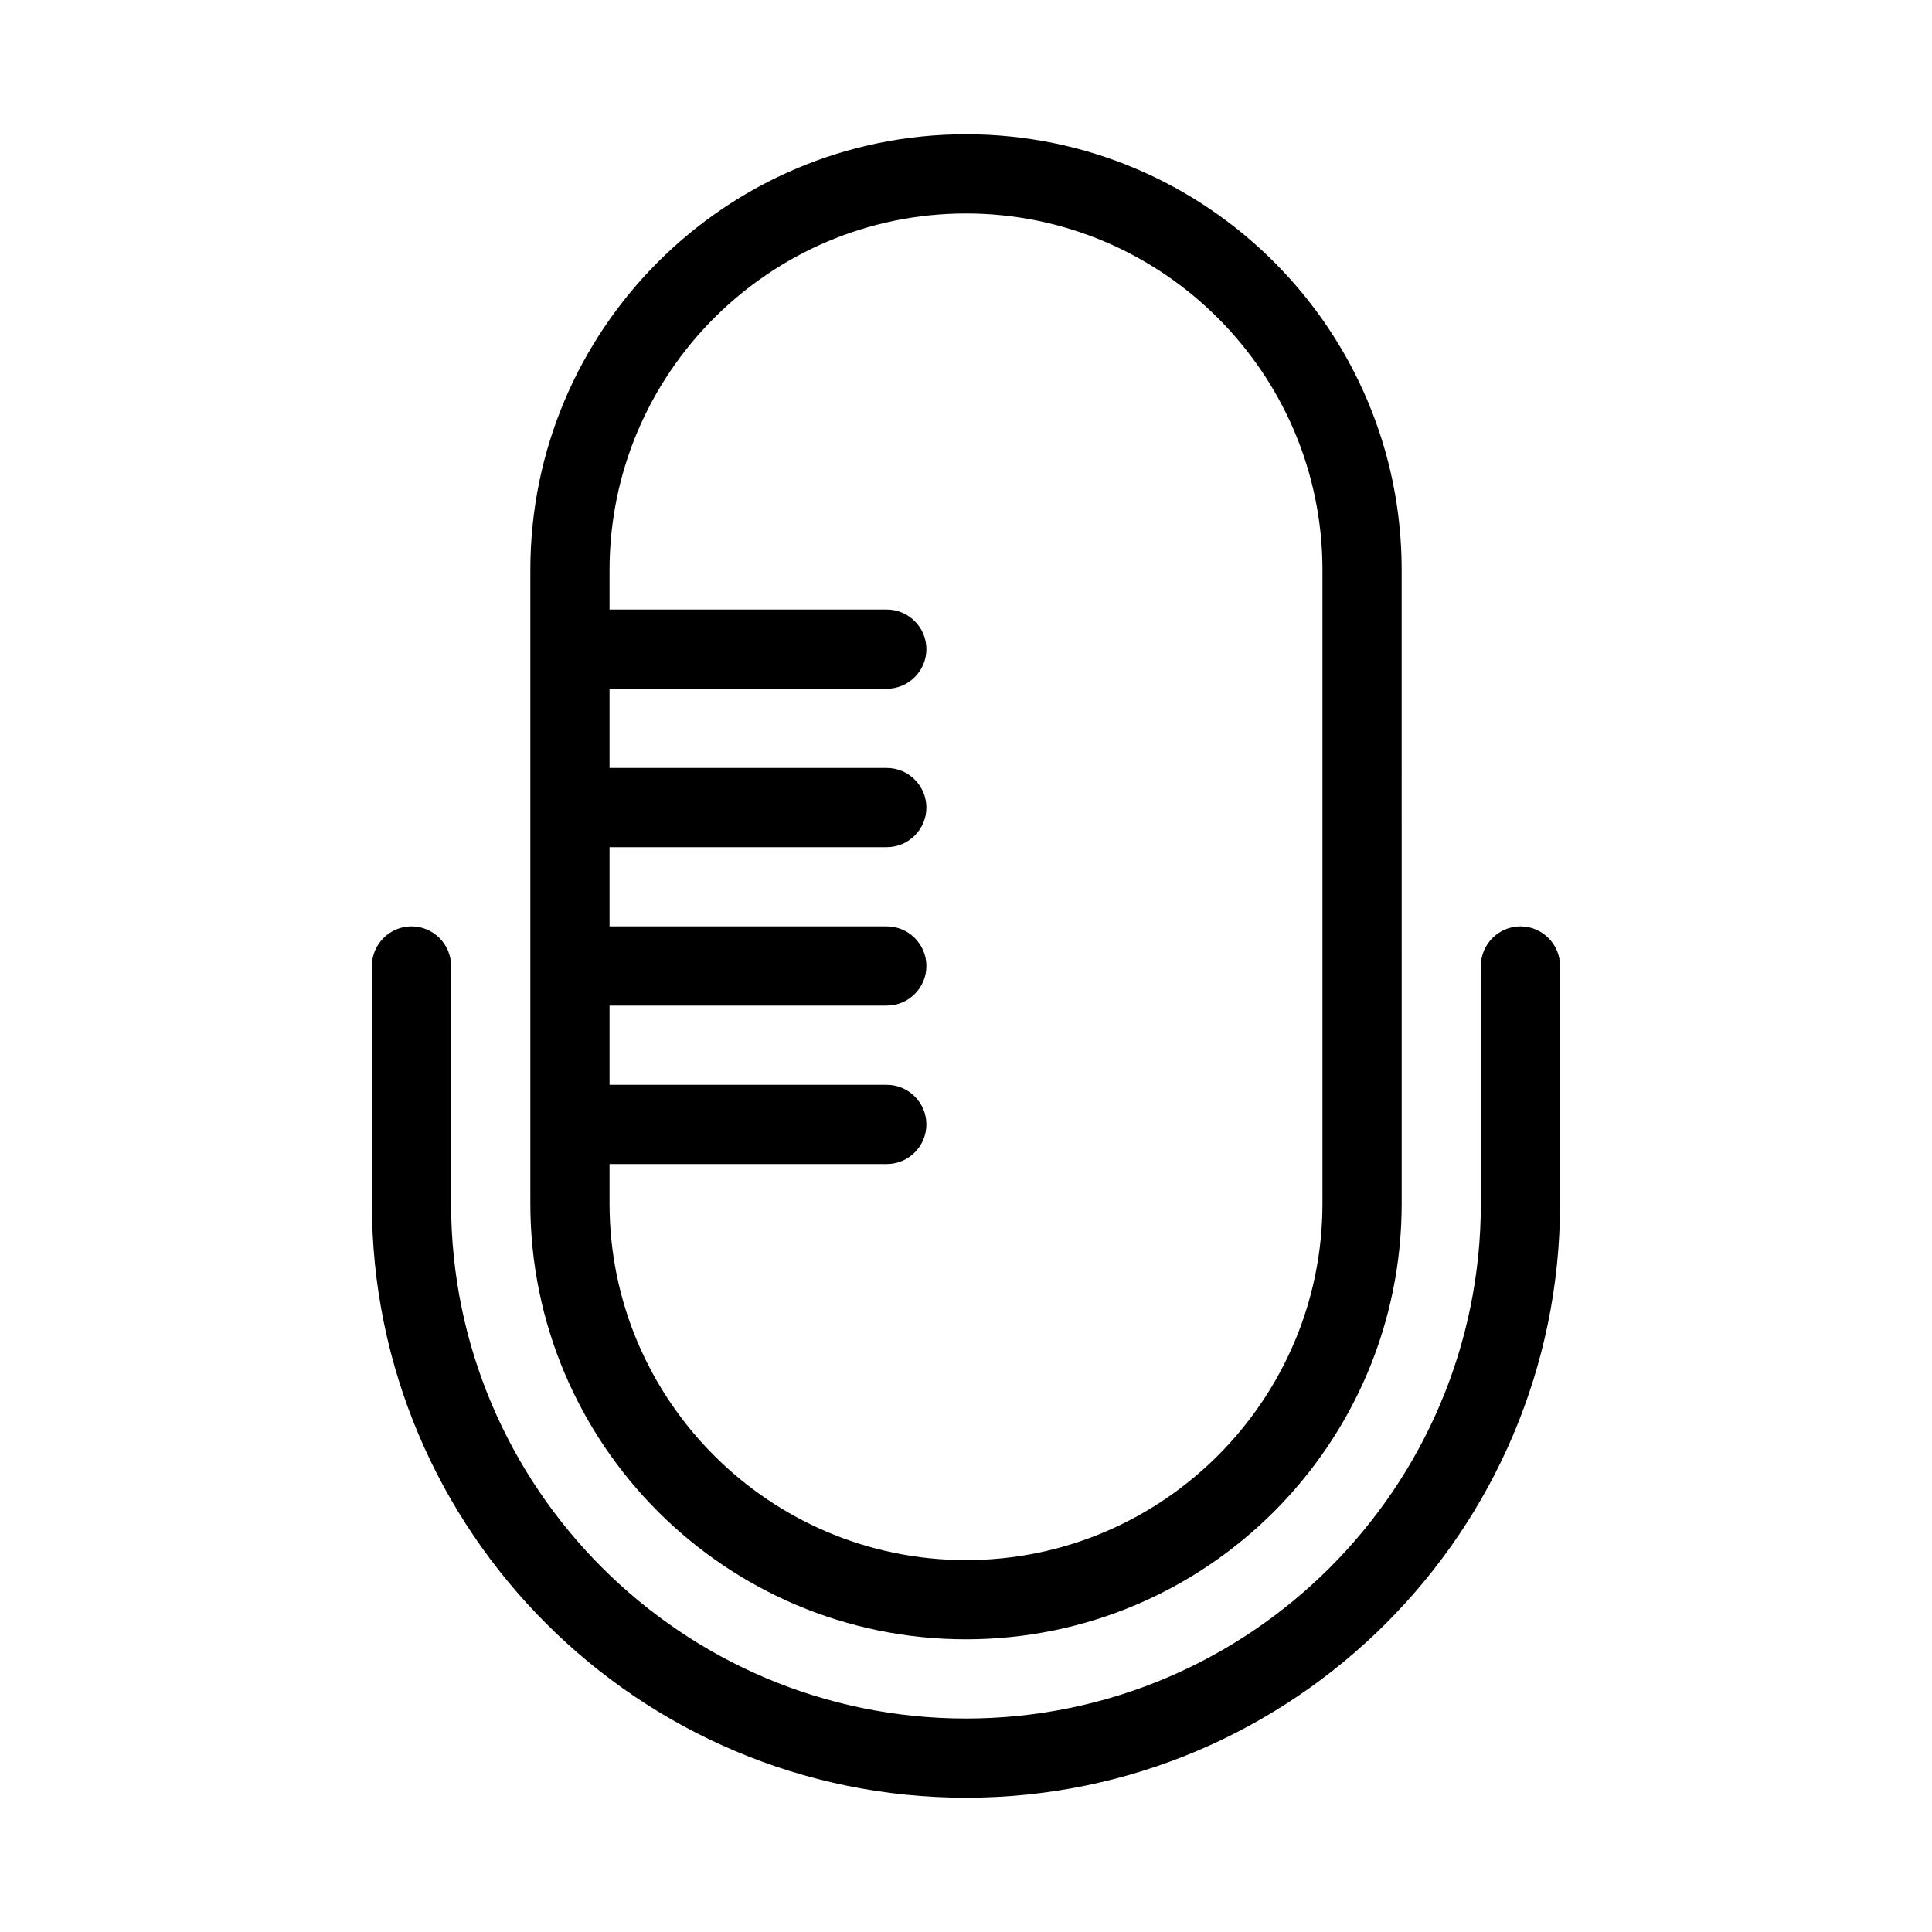
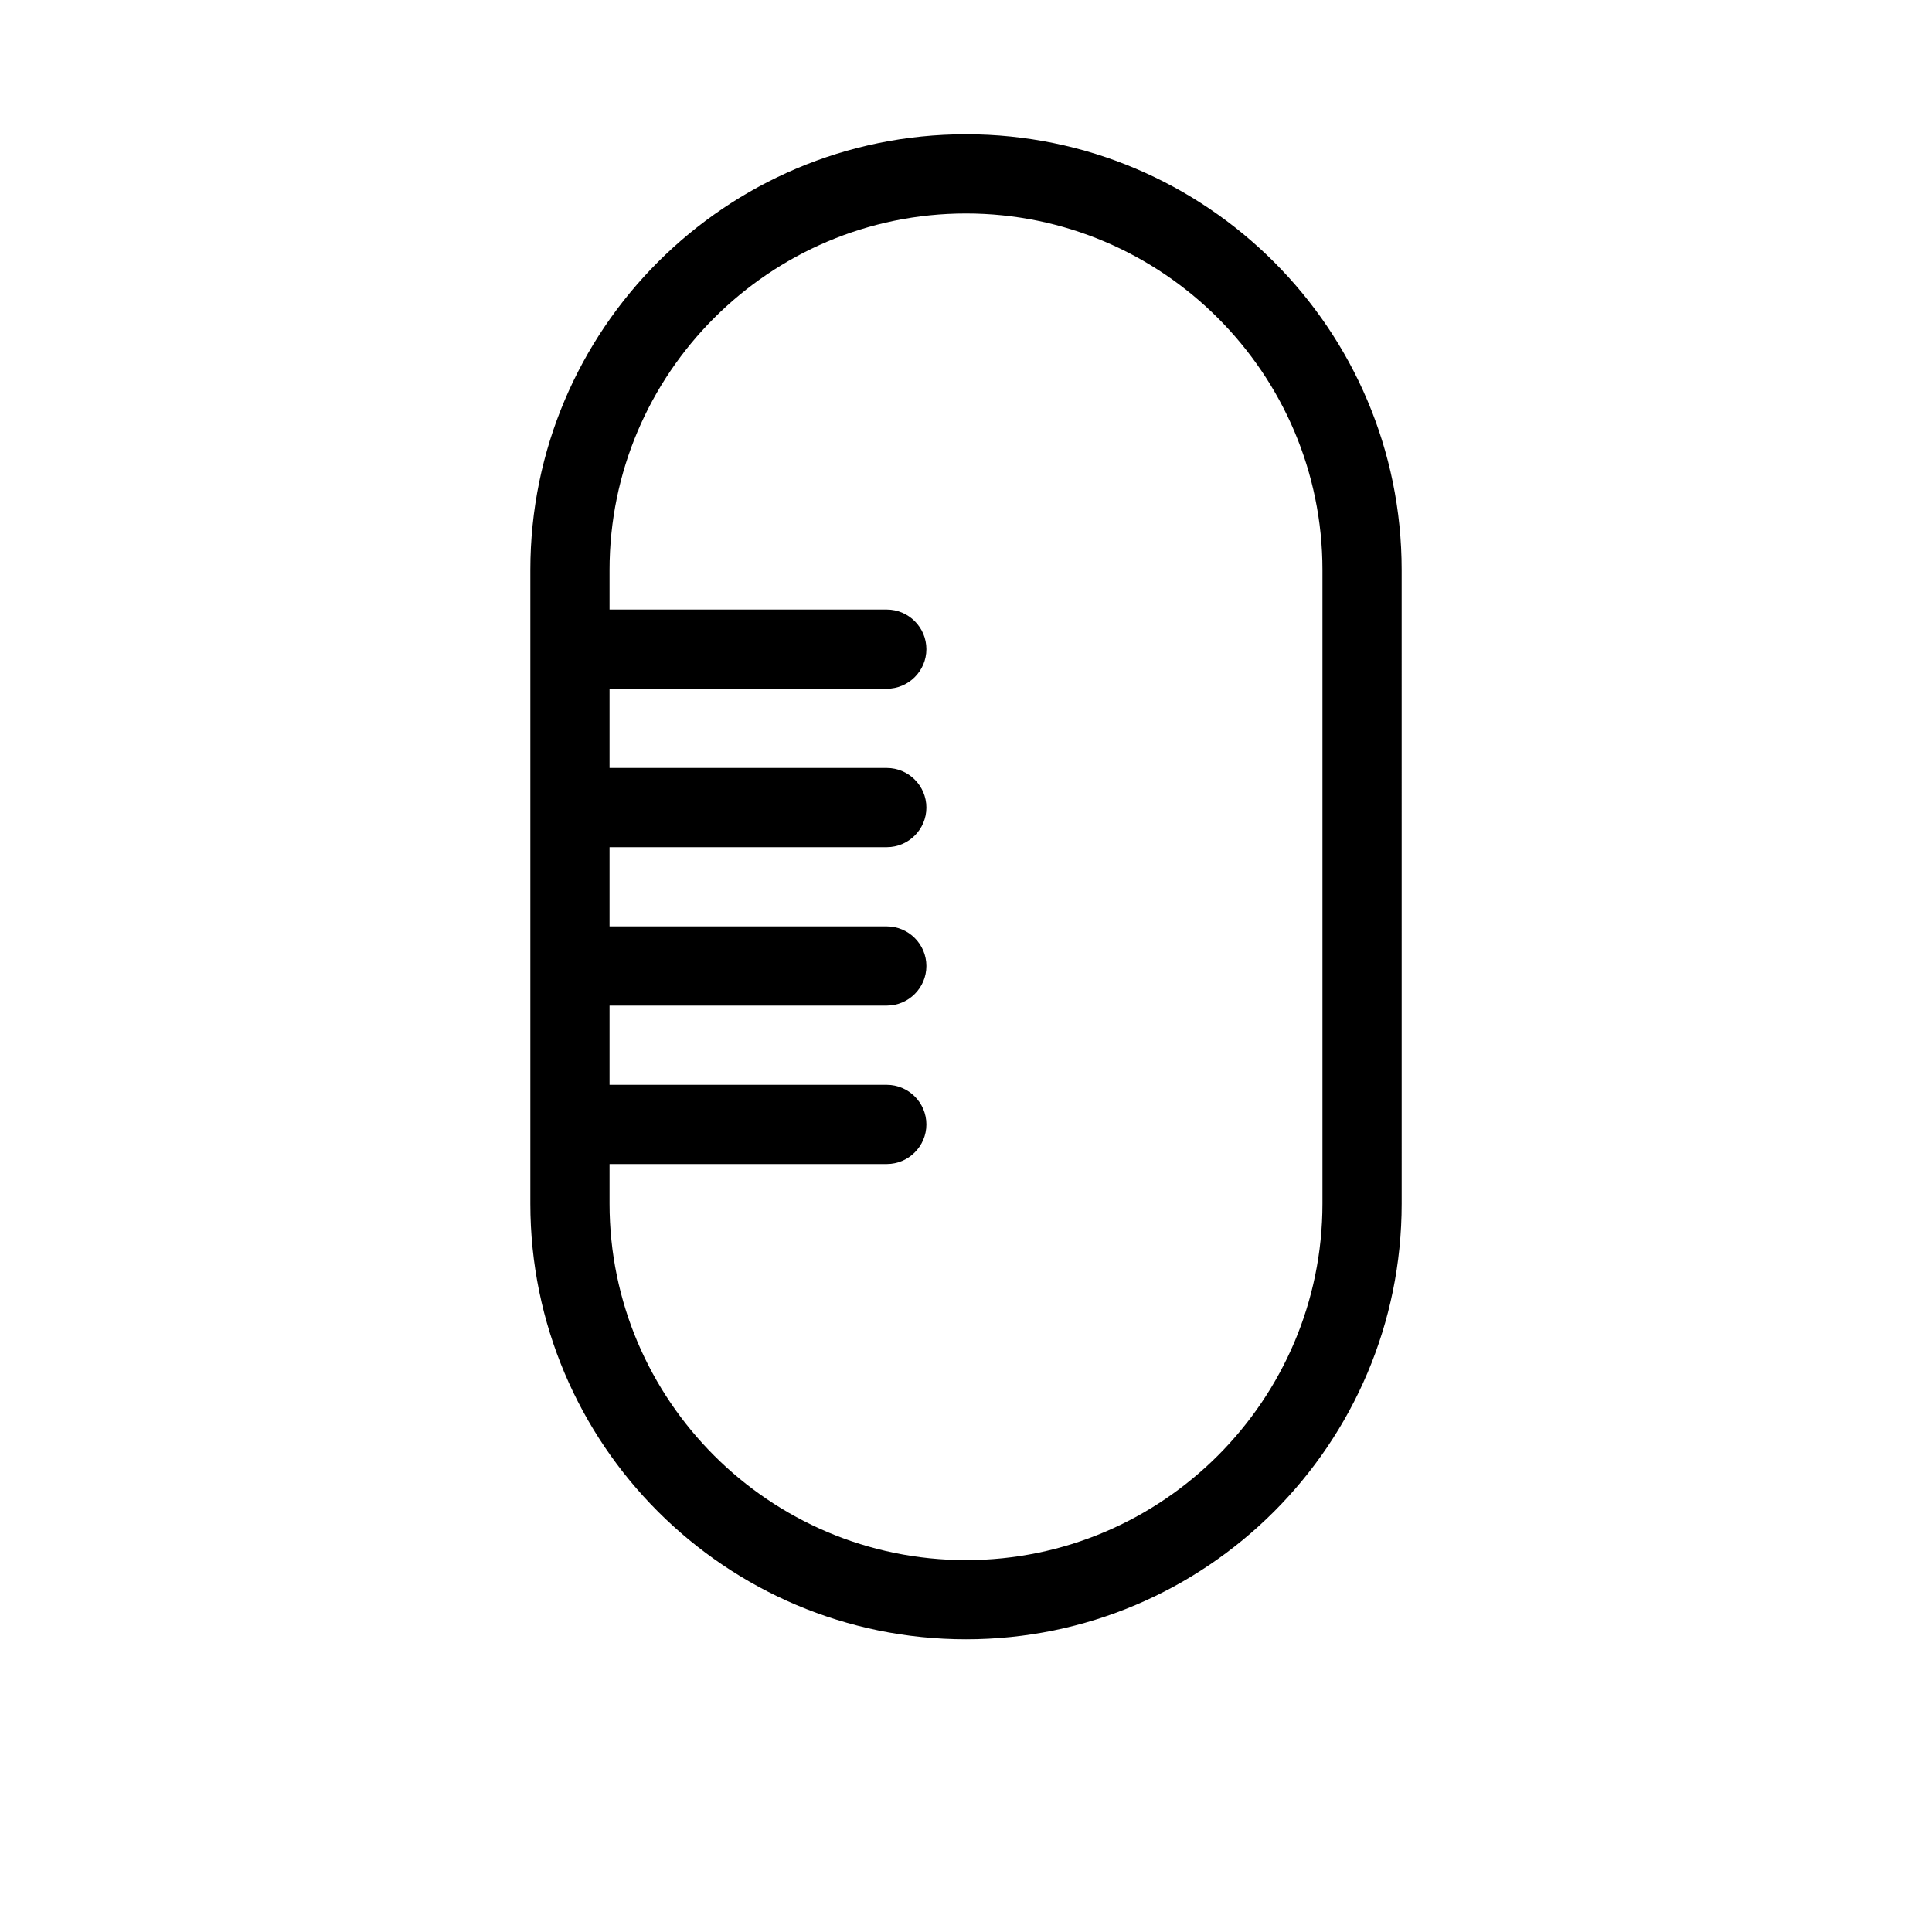
<svg xmlns="http://www.w3.org/2000/svg" fill="#000000" width="800px" height="800px" version="1.1" viewBox="144 144 512 512">
  <g>
    <path d="m400 578.43c63.711 0 115.46-51.746 115.46-115.46l-0.004-167.93c0-63.711-51.746-115.46-115.46-115.46-63.707 0-115.45 51.746-115.45 115.46v167.94c0 63.711 51.746 115.45 115.46 115.45zm-94.465-125.95h73.473c5.773 0 10.496-4.723 10.496-10.496s-4.723-10.496-10.496-10.496h-73.473v-20.992h73.473c5.773 0 10.496-4.723 10.496-10.496s-4.723-10.496-10.496-10.496h-73.473v-20.992h73.473c5.773 0 10.496-4.723 10.496-10.496s-4.723-10.496-10.496-10.496h-73.473v-20.992h73.473c5.773 0 10.496-4.723 10.496-10.496s-4.723-10.496-10.496-10.496h-73.473v-10.496c0-52.059 42.402-94.465 94.465-94.465 52.059 0 94.465 42.402 94.465 94.465v167.94c0 52.059-42.402 94.465-94.465 94.465-52.059 0-94.465-42.402-94.465-94.465z" />
-     <path d="m253.05 389.5c-5.773 0-10.496 4.723-10.496 10.496v62.977c0 86.801 70.637 157.44 157.44 157.44 86.801 0 157.44-70.637 157.44-157.44v-62.977c0-5.773-4.723-10.496-10.496-10.496-5.773 0-10.496 4.723-10.496 10.496v62.977c0 75.258-61.191 136.45-136.45 136.45s-136.45-61.191-136.45-136.45v-62.977c0-5.773-4.723-10.496-10.496-10.496z" />
  </g>
</svg>